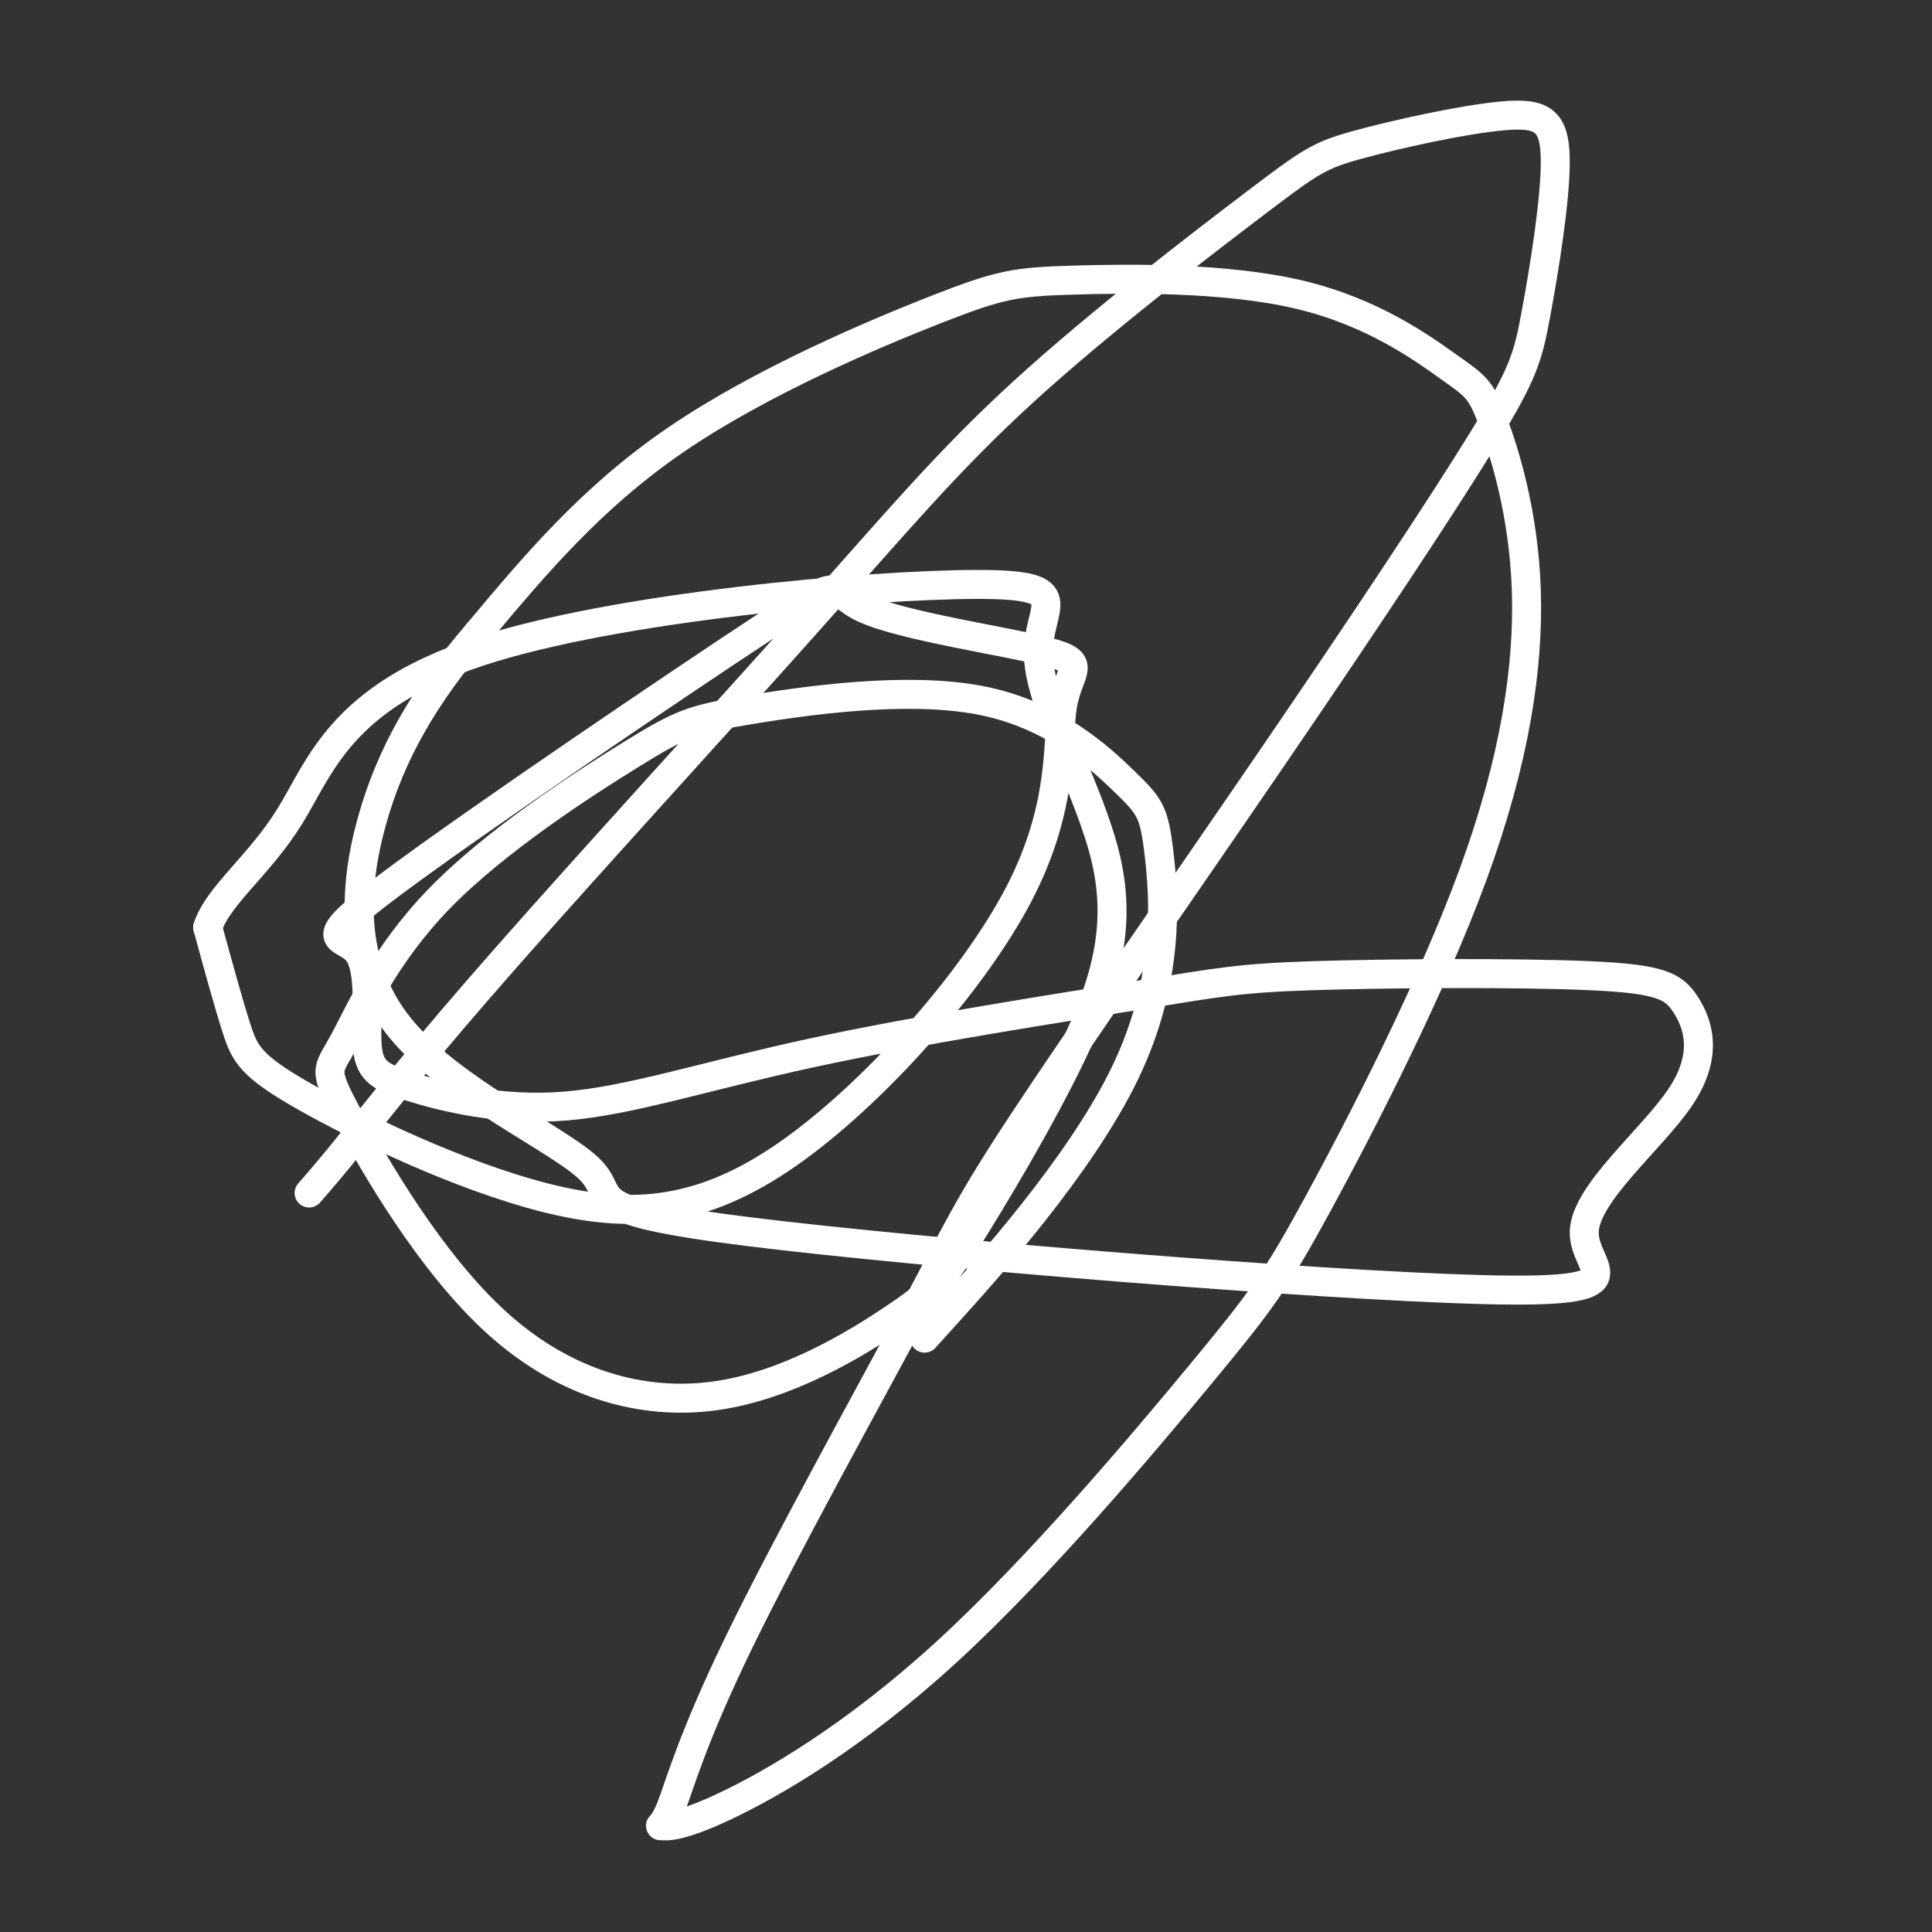
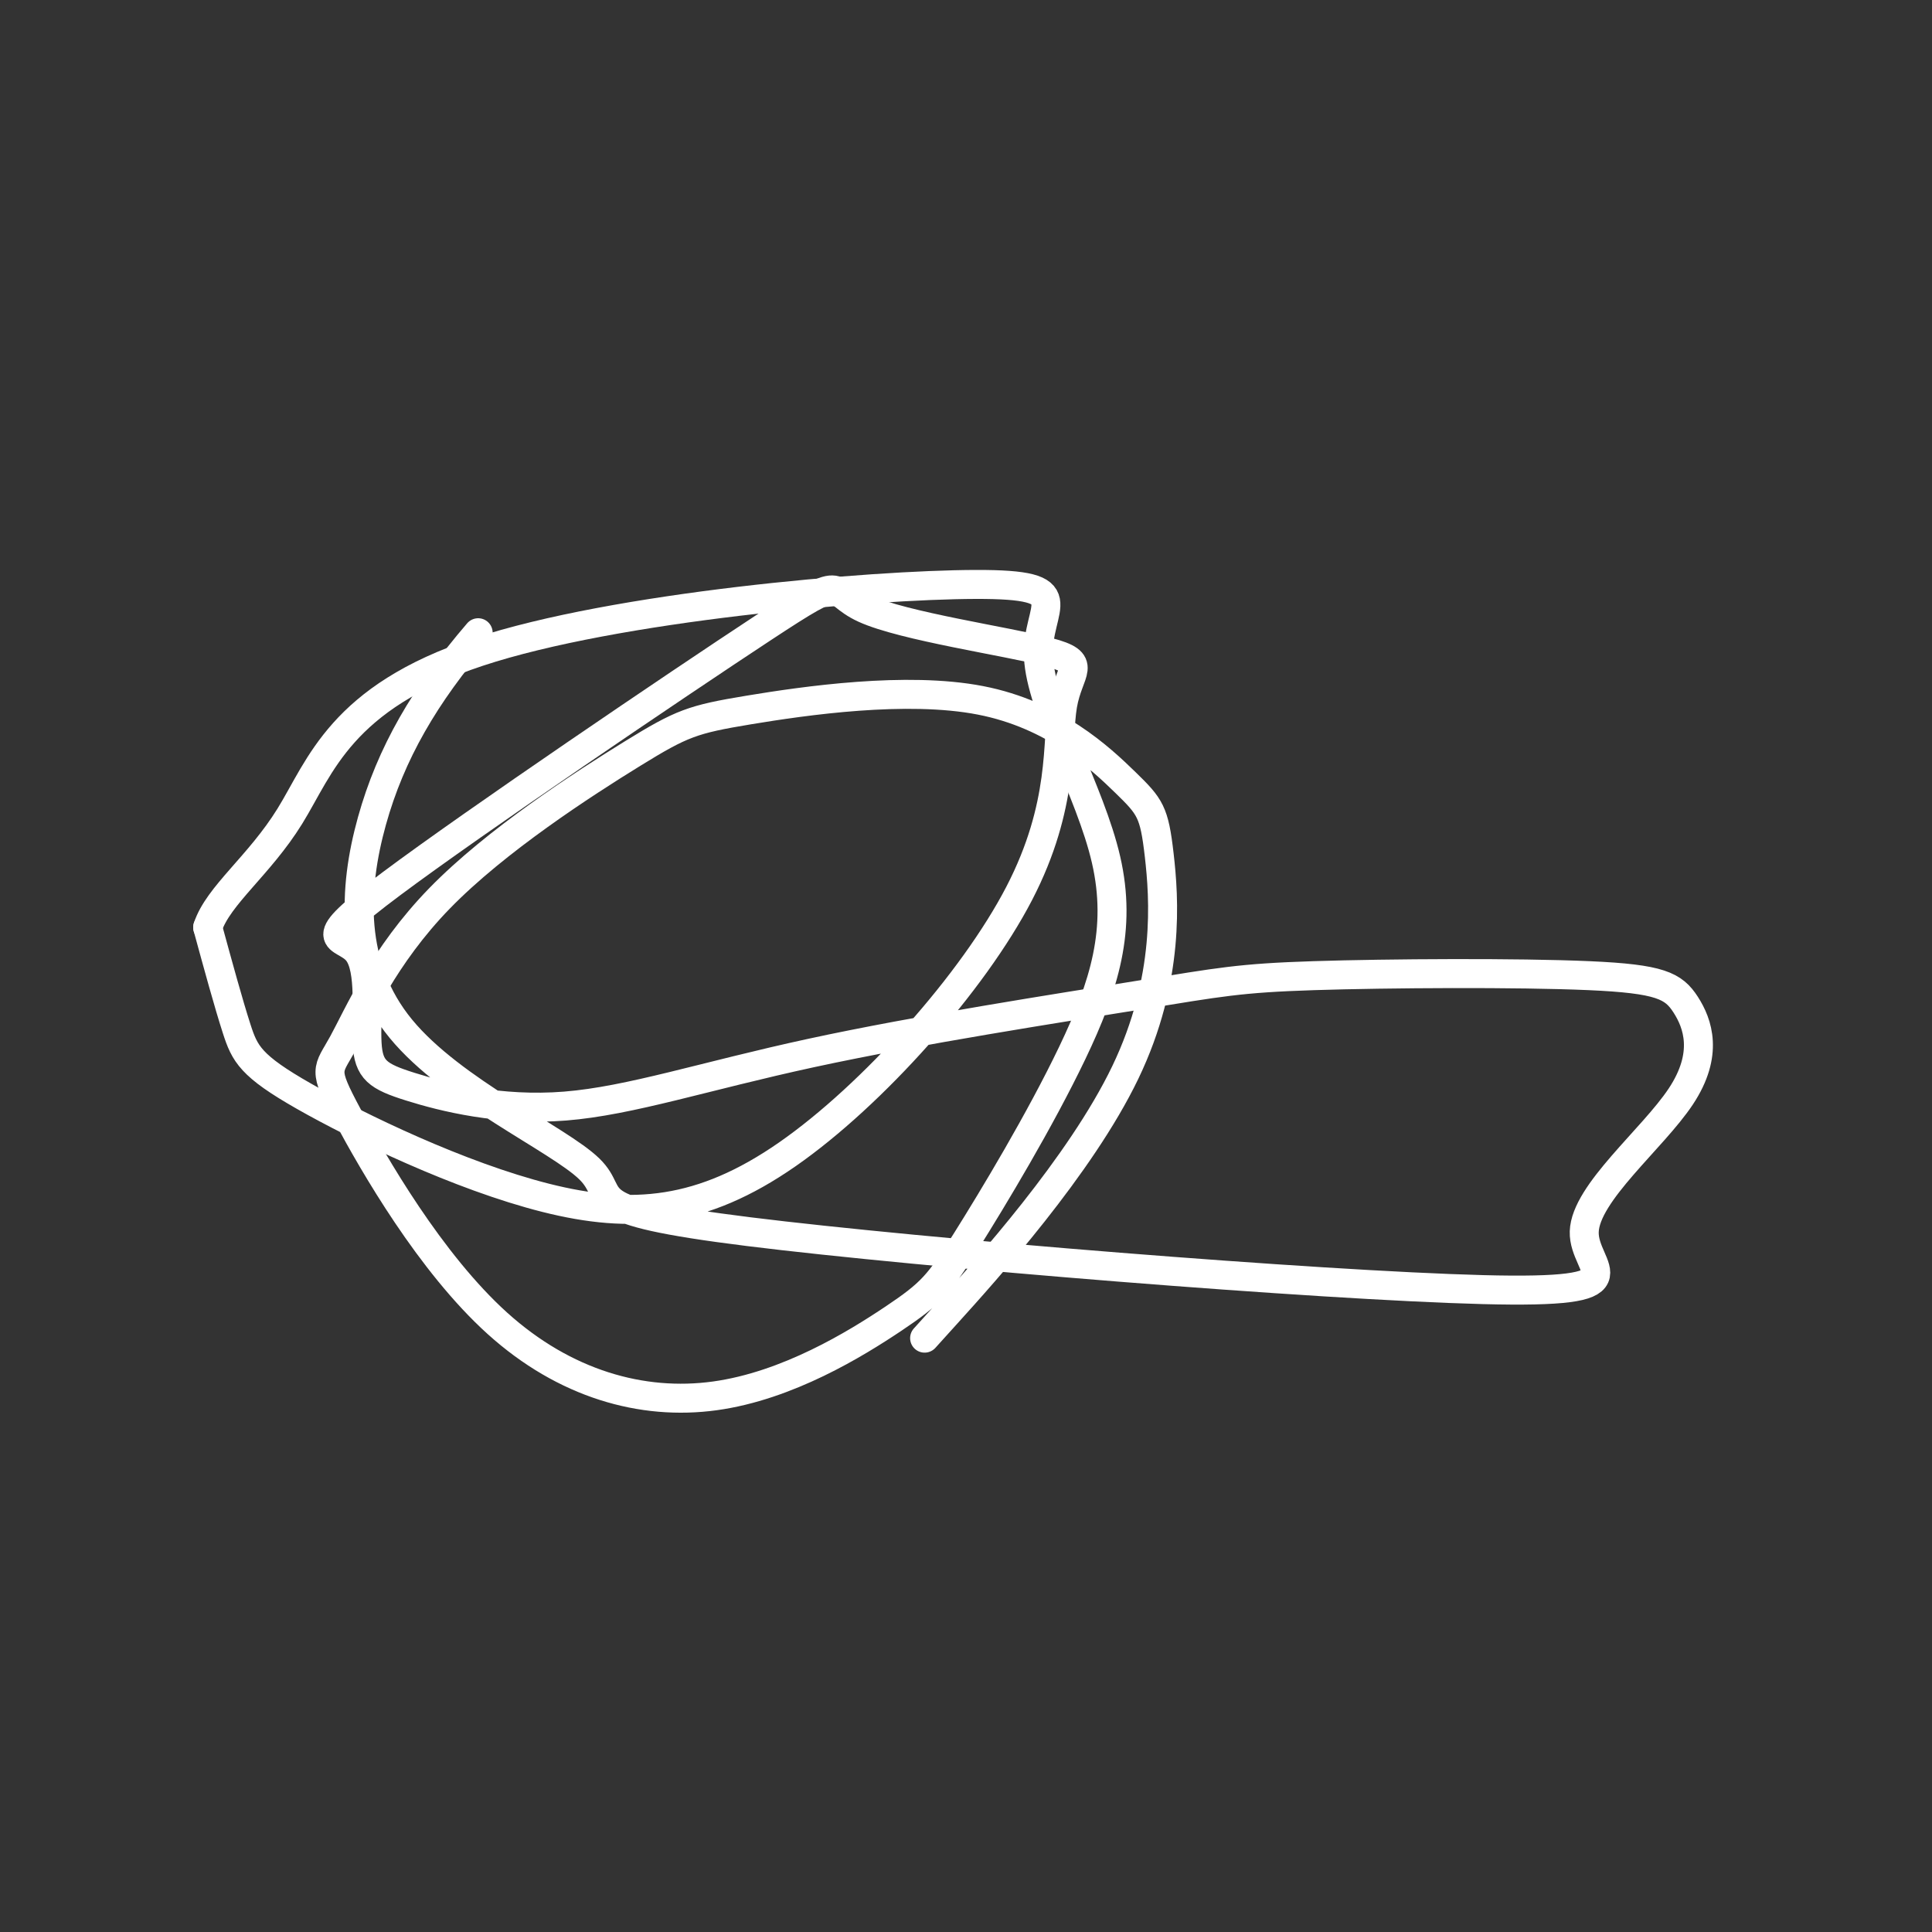
<svg xmlns="http://www.w3.org/2000/svg" viewBox="0 0 400 400" version="1.1">
  <rect x="0" y="0" width="400" height="400" fill="#333333" stroke="none" />
  <g fill="none" stroke="#FFFFFF" stroke-width="6" stroke-linecap="round" stroke-linejoin="round">
-     <path d="M64,247c2.328,-2.664 4.656,-5.328 10,-12c5.344,-6.672 13.705,-17.352 31,-37c17.295,-19.648 43.523,-48.266 62,-69c18.477,-20.734 29.204,-33.585 45,-48c15.796,-14.415 36.662,-30.394 48,-39c11.338,-8.606 13.150,-9.840 21,-12c7.850,-2.160 21.738,-5.246 30,-6c8.262,-0.754 10.897,0.823 11,9c0.103,8.177 -2.324,22.954 -4,32c-1.676,9.046 -2.599,12.362 -11,26c-8.401,13.638 -24.281,37.599 -43,65c-18.719,27.401 -40.278,58.241 -52,76c-11.722,17.759 -13.609,22.436 -23,40c-9.391,17.564 -26.288,48.016 -36,68c-9.712,19.984 -12.240,29.502 -14,34c-1.760,4.498 -2.753,3.976 -2,4c0.753,0.024 3.251,0.594 13,-4c9.749,-4.594 26.749,-14.351 46,-32c19.251,-17.649 40.754,-43.191 53,-58c12.246,-14.809 15.236,-18.887 24,-35c8.764,-16.113 23.301,-44.262 32,-68c8.699,-23.738 11.559,-43.065 11,-59c-0.559,-15.935 -4.536,-28.476 -7,-35c-2.464,-6.524 -3.414,-7.030 -9,-11c-5.586,-3.970 -15.809,-11.404 -31,-15c-15.191,-3.596 -35.350,-3.356 -47,-3c-11.650,0.356 -14.790,0.827 -28,6c-13.210,5.173 -36.488,15.050 -54,27c-17.512,11.950 -29.256,25.975 -41,40" />
    <path d="M99,131c-11.027,12.843 -18.094,24.949 -22,39c-3.906,14.051 -4.651,30.047 6,43c10.651,12.953 32.697,22.862 39,29c6.303,6.138 -3.136,8.505 33,13c36.136,4.495 117.849,11.116 152,12c34.151,0.884 20.741,-3.971 21,-12c0.259,-8.029 14.187,-19.231 20,-28c5.813,-8.769 3.511,-15.105 1,-19c-2.511,-3.895 -5.230,-5.350 -20,-6c-14.770,-0.650 -41.590,-0.494 -57,0c-15.410,0.494 -19.410,1.326 -36,4c-16.590,2.674 -45.771,7.188 -68,12c-22.229,4.812 -37.507,9.920 -51,11c-13.493,1.080 -25.200,-1.869 -32,-4c-6.800,-2.131 -8.693,-3.445 -9,-9c-0.307,-5.555 0.973,-15.351 -2,-19c-2.973,-3.649 -10.197,-1.152 7,-14c17.197,-12.848 58.816,-41.042 77,-53c18.184,-11.958 12.933,-7.679 21,-4c8.067,3.679 29.452,6.758 38,9c8.548,2.242 4.257,3.645 3,11c-1.257,7.355 0.518,20.661 -9,39c-9.518,18.339 -30.329,41.713 -48,54c-17.671,12.287 -32.200,13.489 -50,9c-17.800,-4.489 -38.869,-14.670 -50,-21c-11.131,-6.330 -12.323,-8.809 -14,-14c-1.677,-5.191 -3.838,-13.096 -6,-21" />
    <path d="M43,192c2.191,-6.648 10.667,-12.769 17,-23c6.333,-10.231 10.523,-24.574 39,-34c28.477,-9.426 81.241,-13.937 103,-14c21.759,-0.063 12.514,4.322 13,15c0.486,10.678 10.705,27.650 14,42c3.295,14.350 -0.333,26.077 -7,40c-6.667,13.923 -16.373,30.041 -22,39c-5.627,8.959 -7.173,10.758 -15,16c-7.827,5.242 -21.933,13.926 -37,16c-15.067,2.074 -31.095,-2.462 -45,-15c-13.905,-12.538 -25.686,-33.077 -31,-43c-5.314,-9.923 -4.162,-9.228 -1,-15c3.162,-5.772 8.335,-18.011 20,-30c11.665,-11.989 29.824,-23.729 40,-30c10.176,-6.271 12.369,-7.074 24,-9c11.631,-1.926 32.700,-4.974 48,-2c15.300,2.974 24.832,11.971 30,17c5.168,5.029 5.973,6.090 7,15c1.027,8.910 2.277,25.668 -7,45c-9.277,19.332 -29.079,41.238 -37,50c-7.921,8.762 -3.960,4.381 0,0" />
  </g>
</svg>